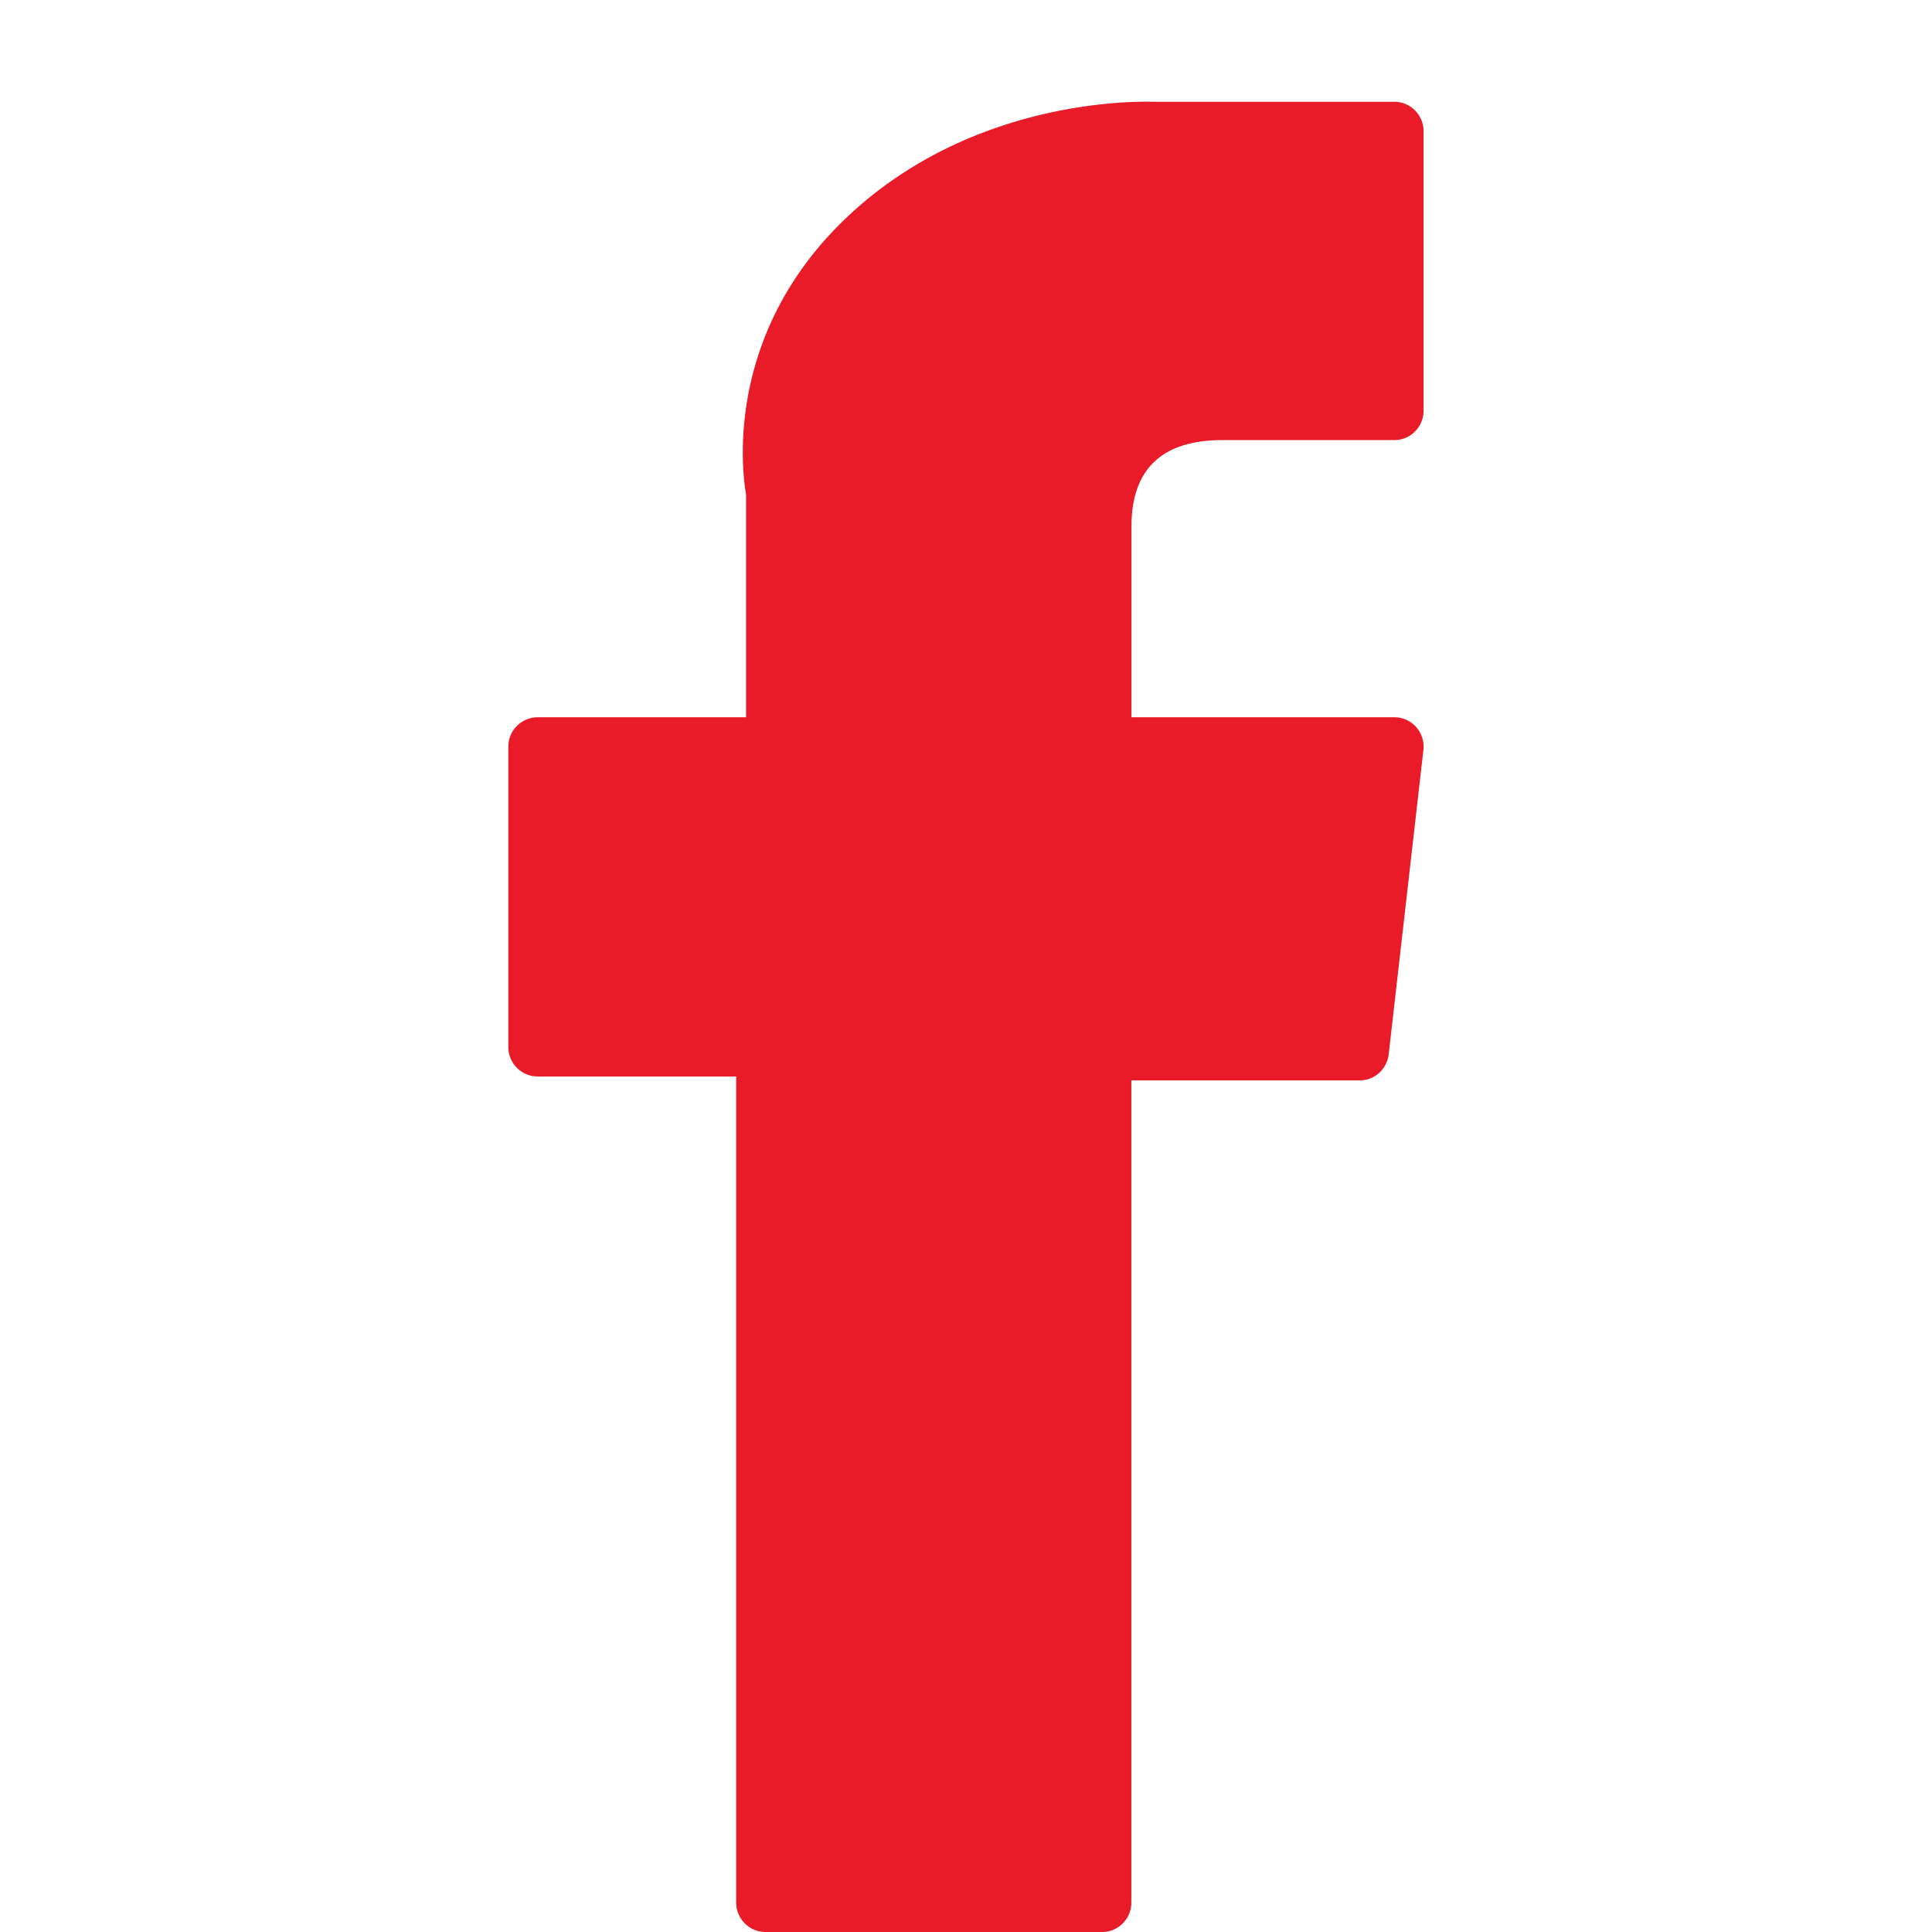
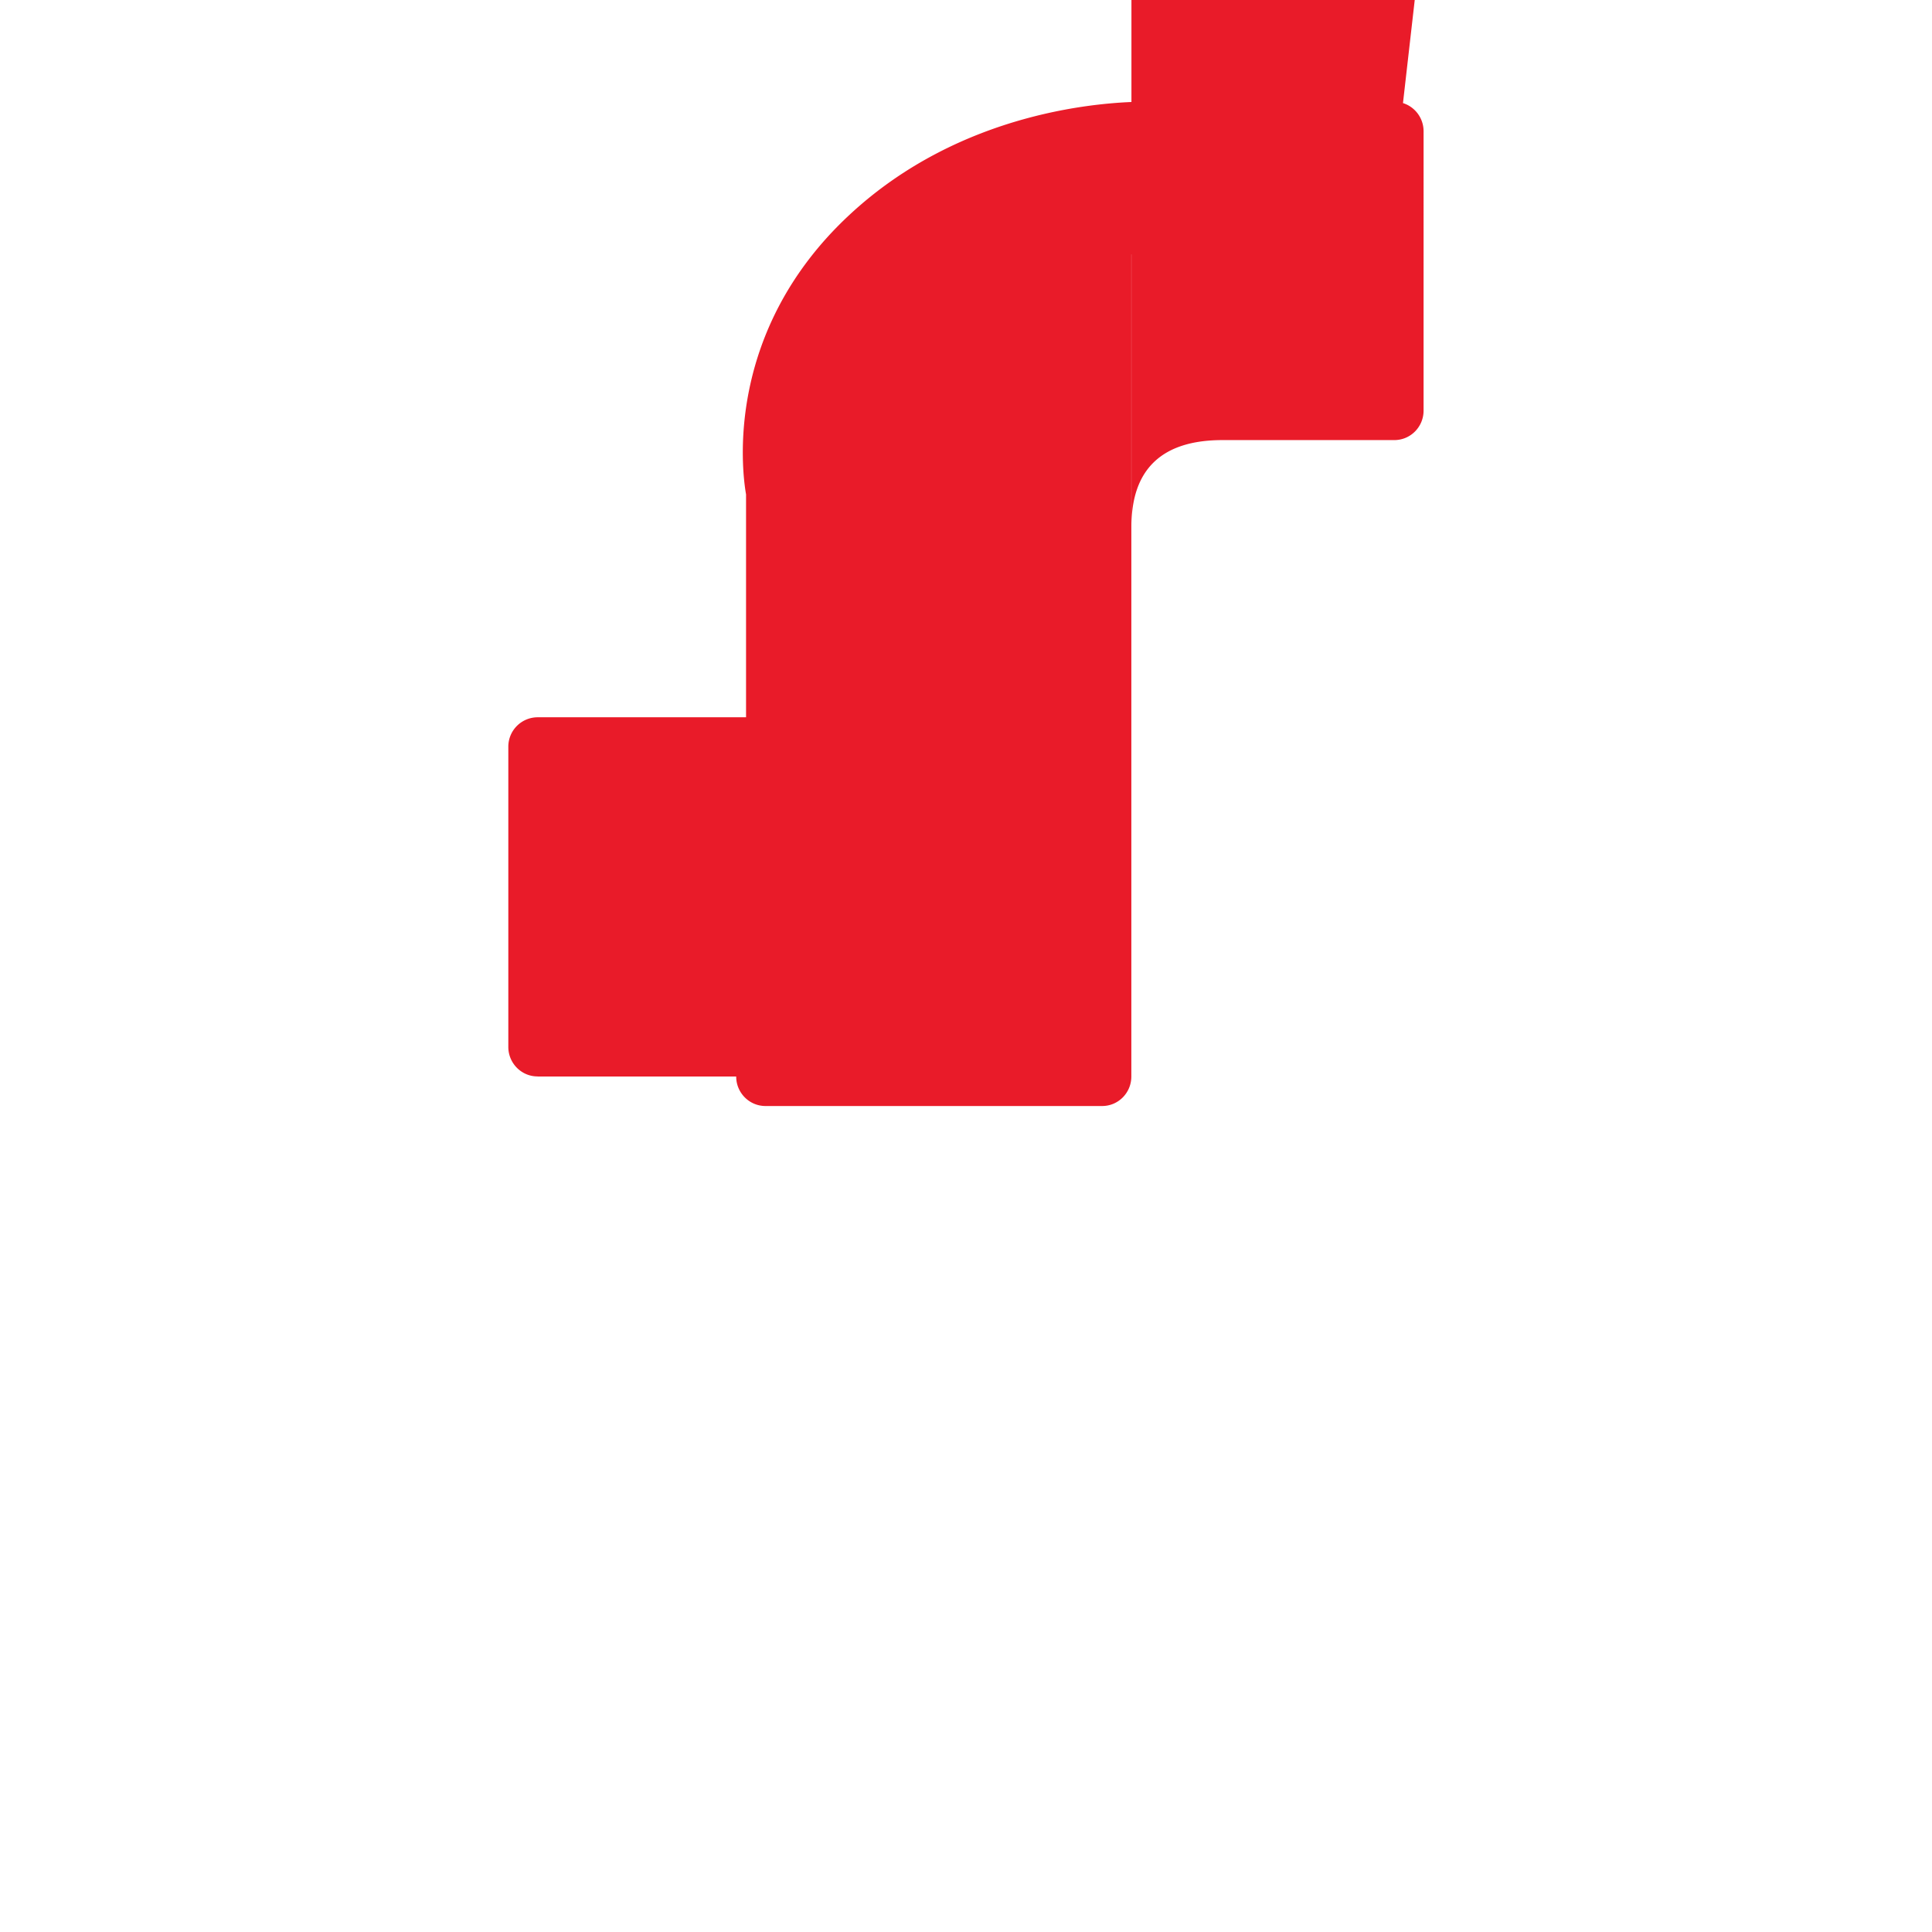
<svg xmlns="http://www.w3.org/2000/svg" width="19" height="19">
-   <path fill="#e91b29" d="M5.287 10.587H7.24v8.123c0 .16.129.29.288.29h3.311c.159 0 .287-.13.287-.29v-8.085h2.246c.146 0 .268-.11.285-.257l.341-2.99a.292.292 0 0 0-.07-.227.286.286 0 0 0-.215-.097h-2.586V5.179c0-.565.3-.851.895-.851h1.69c.16 0 .288-.13.288-.29V1.291c0-.16-.129-.29-.287-.29h-2.33L11.275 1c-.405 0-1.81.08-2.92 1.112-1.23 1.143-1.06 2.512-1.018 2.75v2.192h-2.05a.289.289 0 0 0-.288.29v2.952c0 .16.129.29.287.29z" />
+   <path fill="#e91b29" d="M5.287 10.587H7.24c0 .16.129.29.288.29h3.311c.159 0 .287-.13.287-.29v-8.085h2.246c.146 0 .268-.11.285-.257l.341-2.99a.292.292 0 0 0-.07-.227.286.286 0 0 0-.215-.097h-2.586V5.179c0-.565.3-.851.895-.851h1.69c.16 0 .288-.13.288-.29V1.291c0-.16-.129-.29-.287-.29h-2.33L11.275 1c-.405 0-1.81.08-2.92 1.112-1.23 1.143-1.06 2.512-1.018 2.75v2.192h-2.05a.289.289 0 0 0-.288.29v2.952c0 .16.129.29.287.29z" />
</svg>